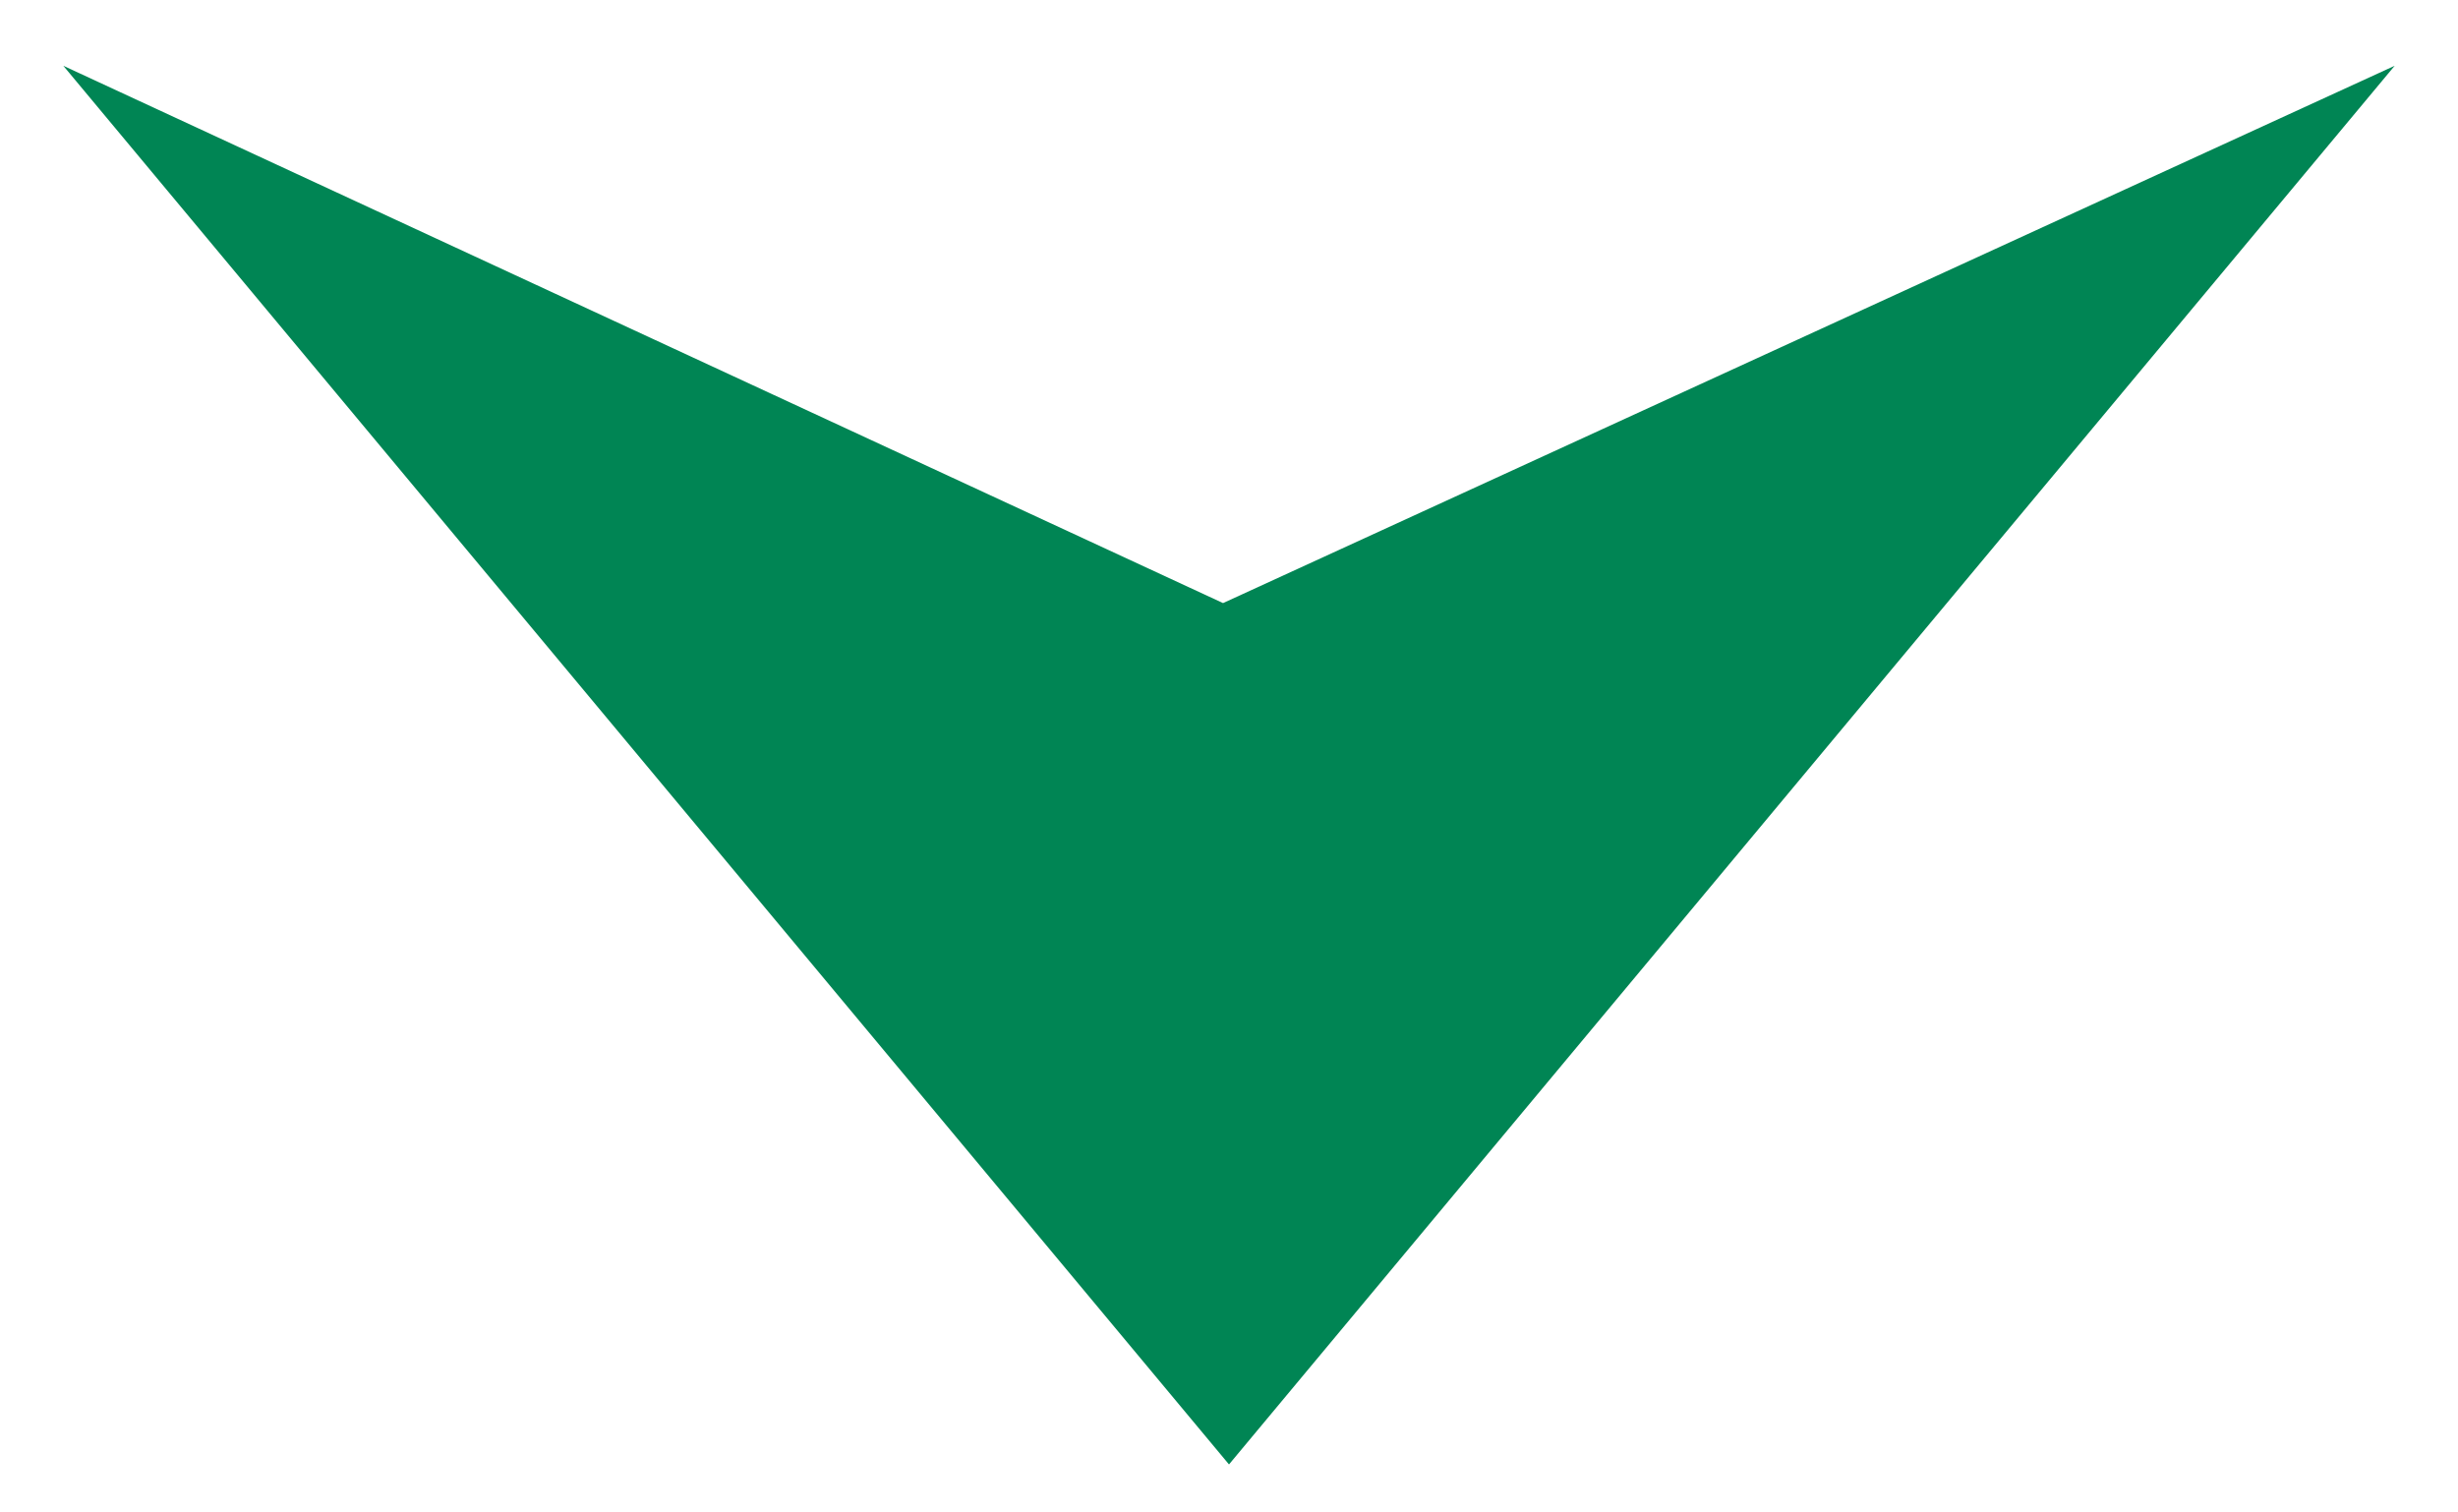
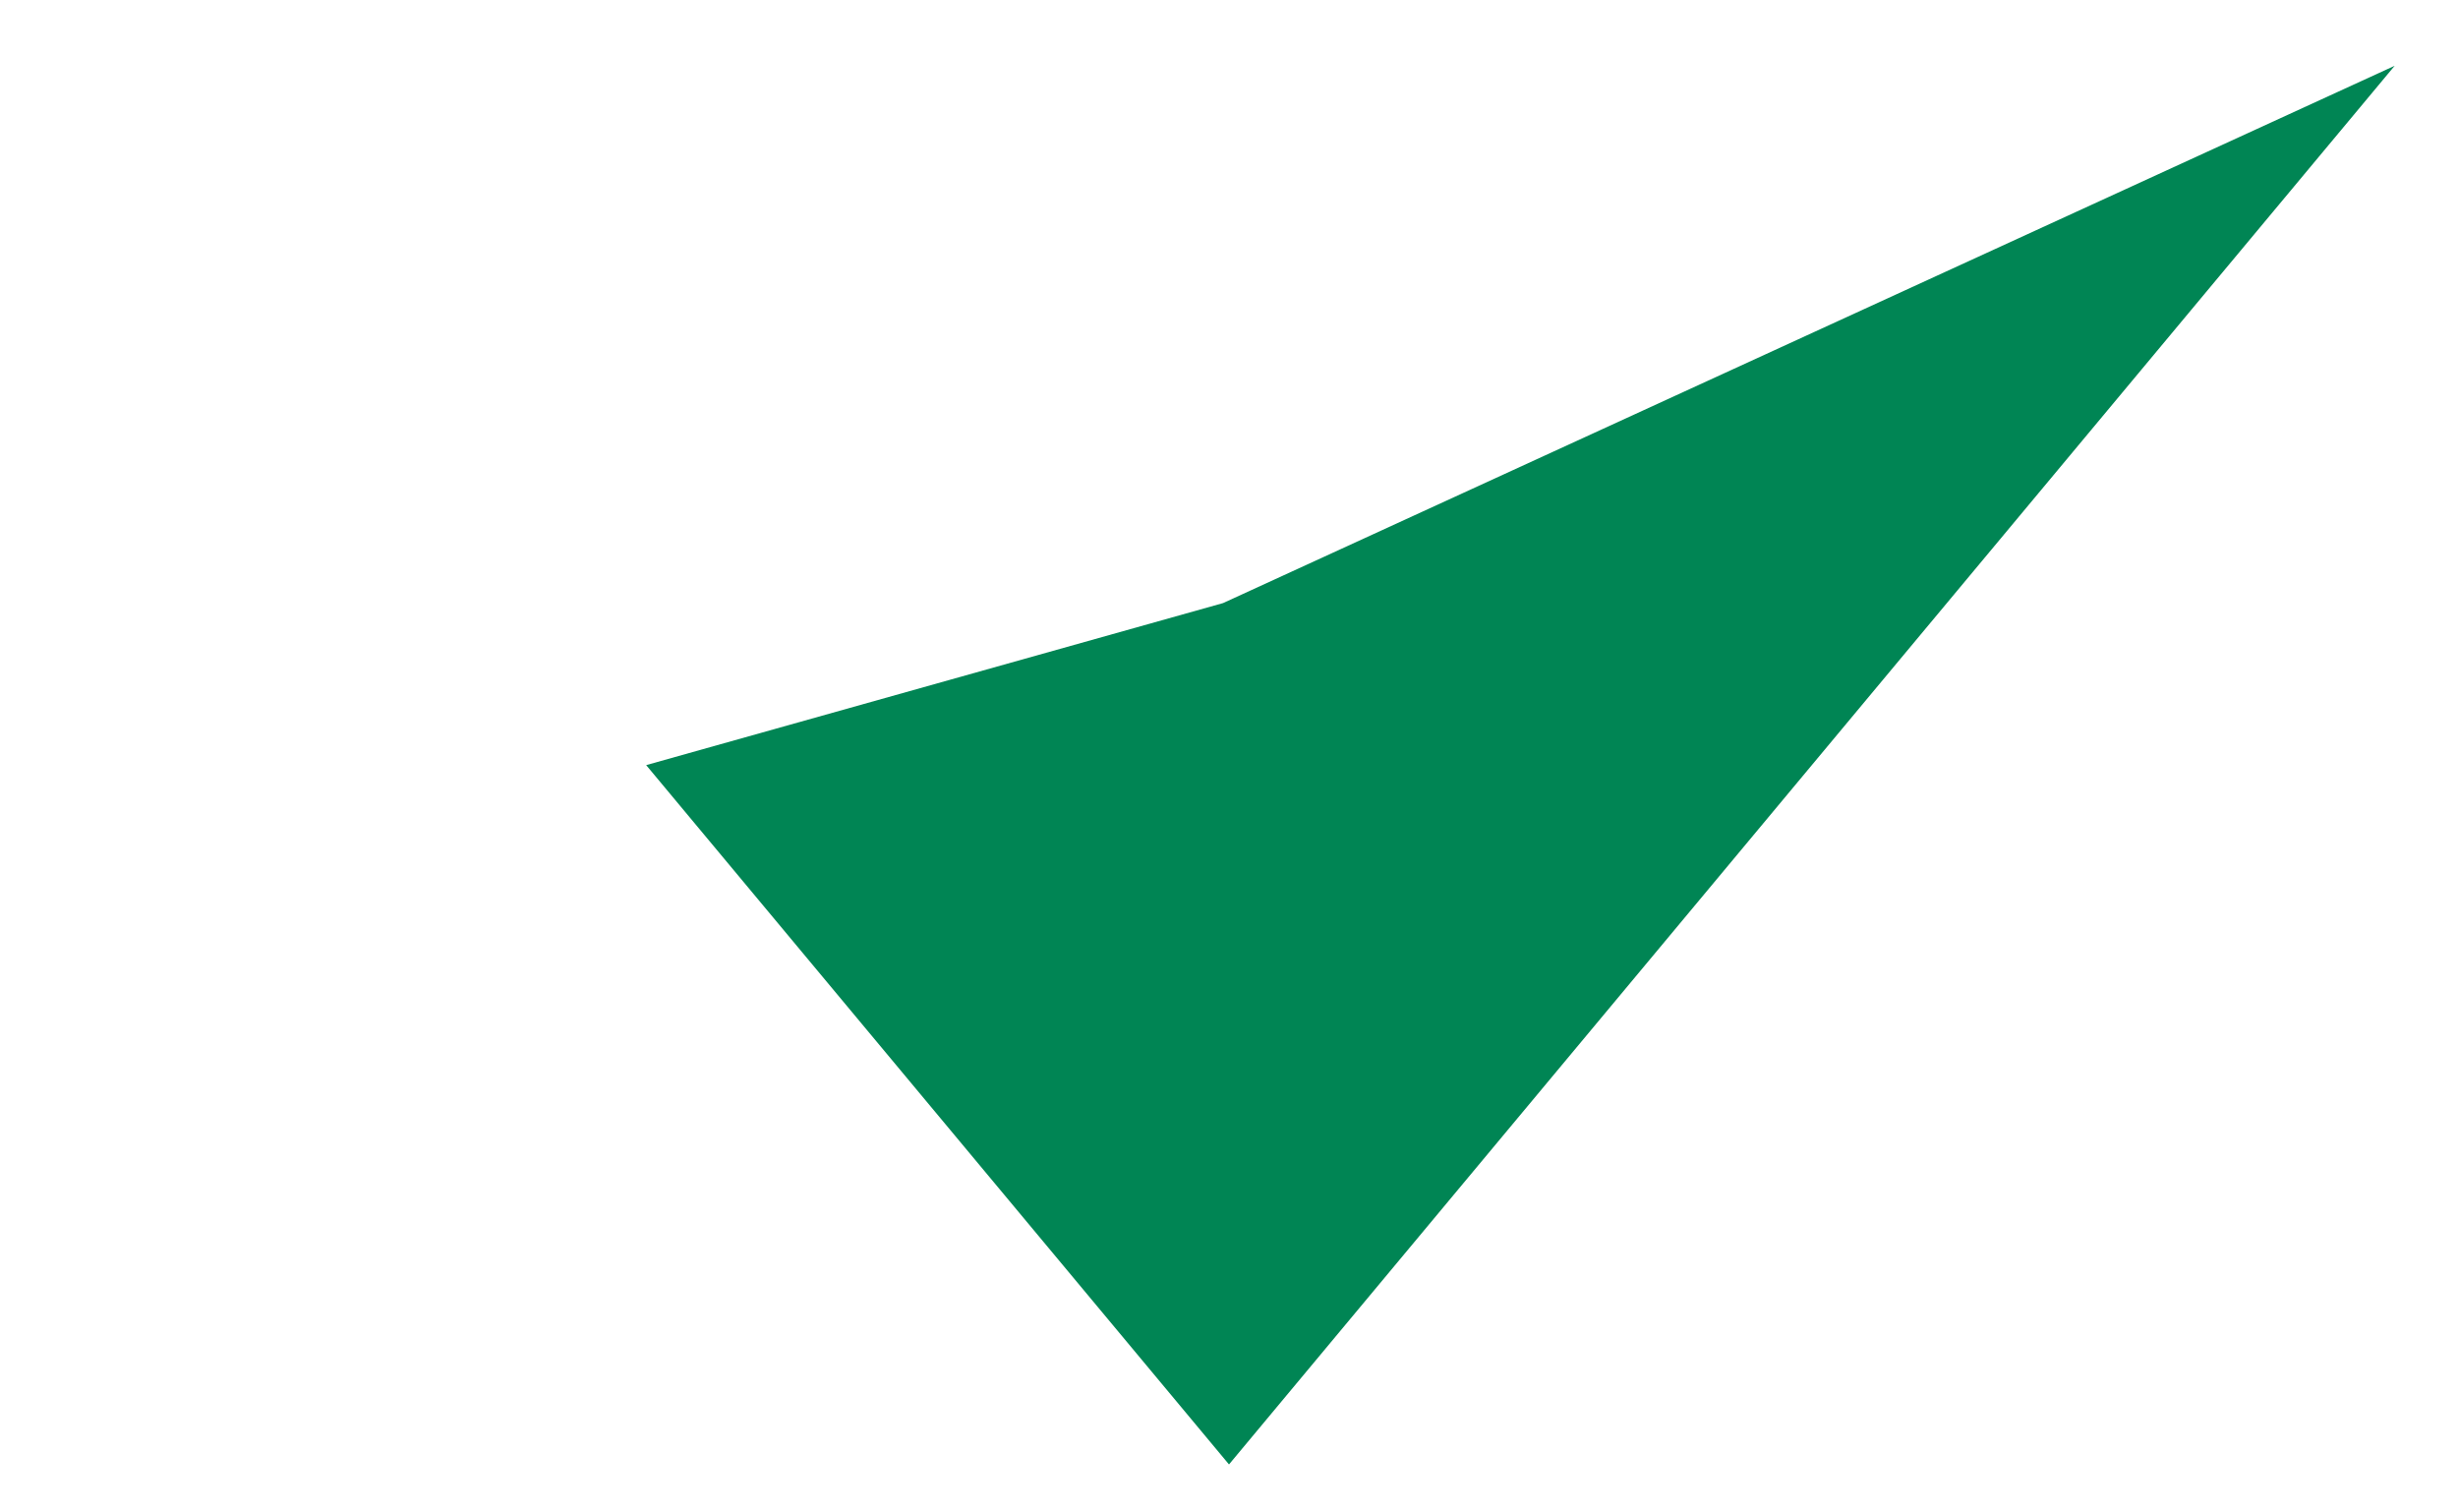
<svg xmlns="http://www.w3.org/2000/svg" width="26" height="16" viewBox="0 0 26 16" fill="none">
-   <path d="M19.165 8.094L25.33 0.696L12.937 6.38L0.67 0.696L6.835 8.094L13 15.492L19.165 8.094Z" fill="#008554" />
+   <path d="M19.165 8.094L25.33 0.696L12.937 6.38L6.835 8.094L13 15.492L19.165 8.094Z" fill="#008554" />
</svg>